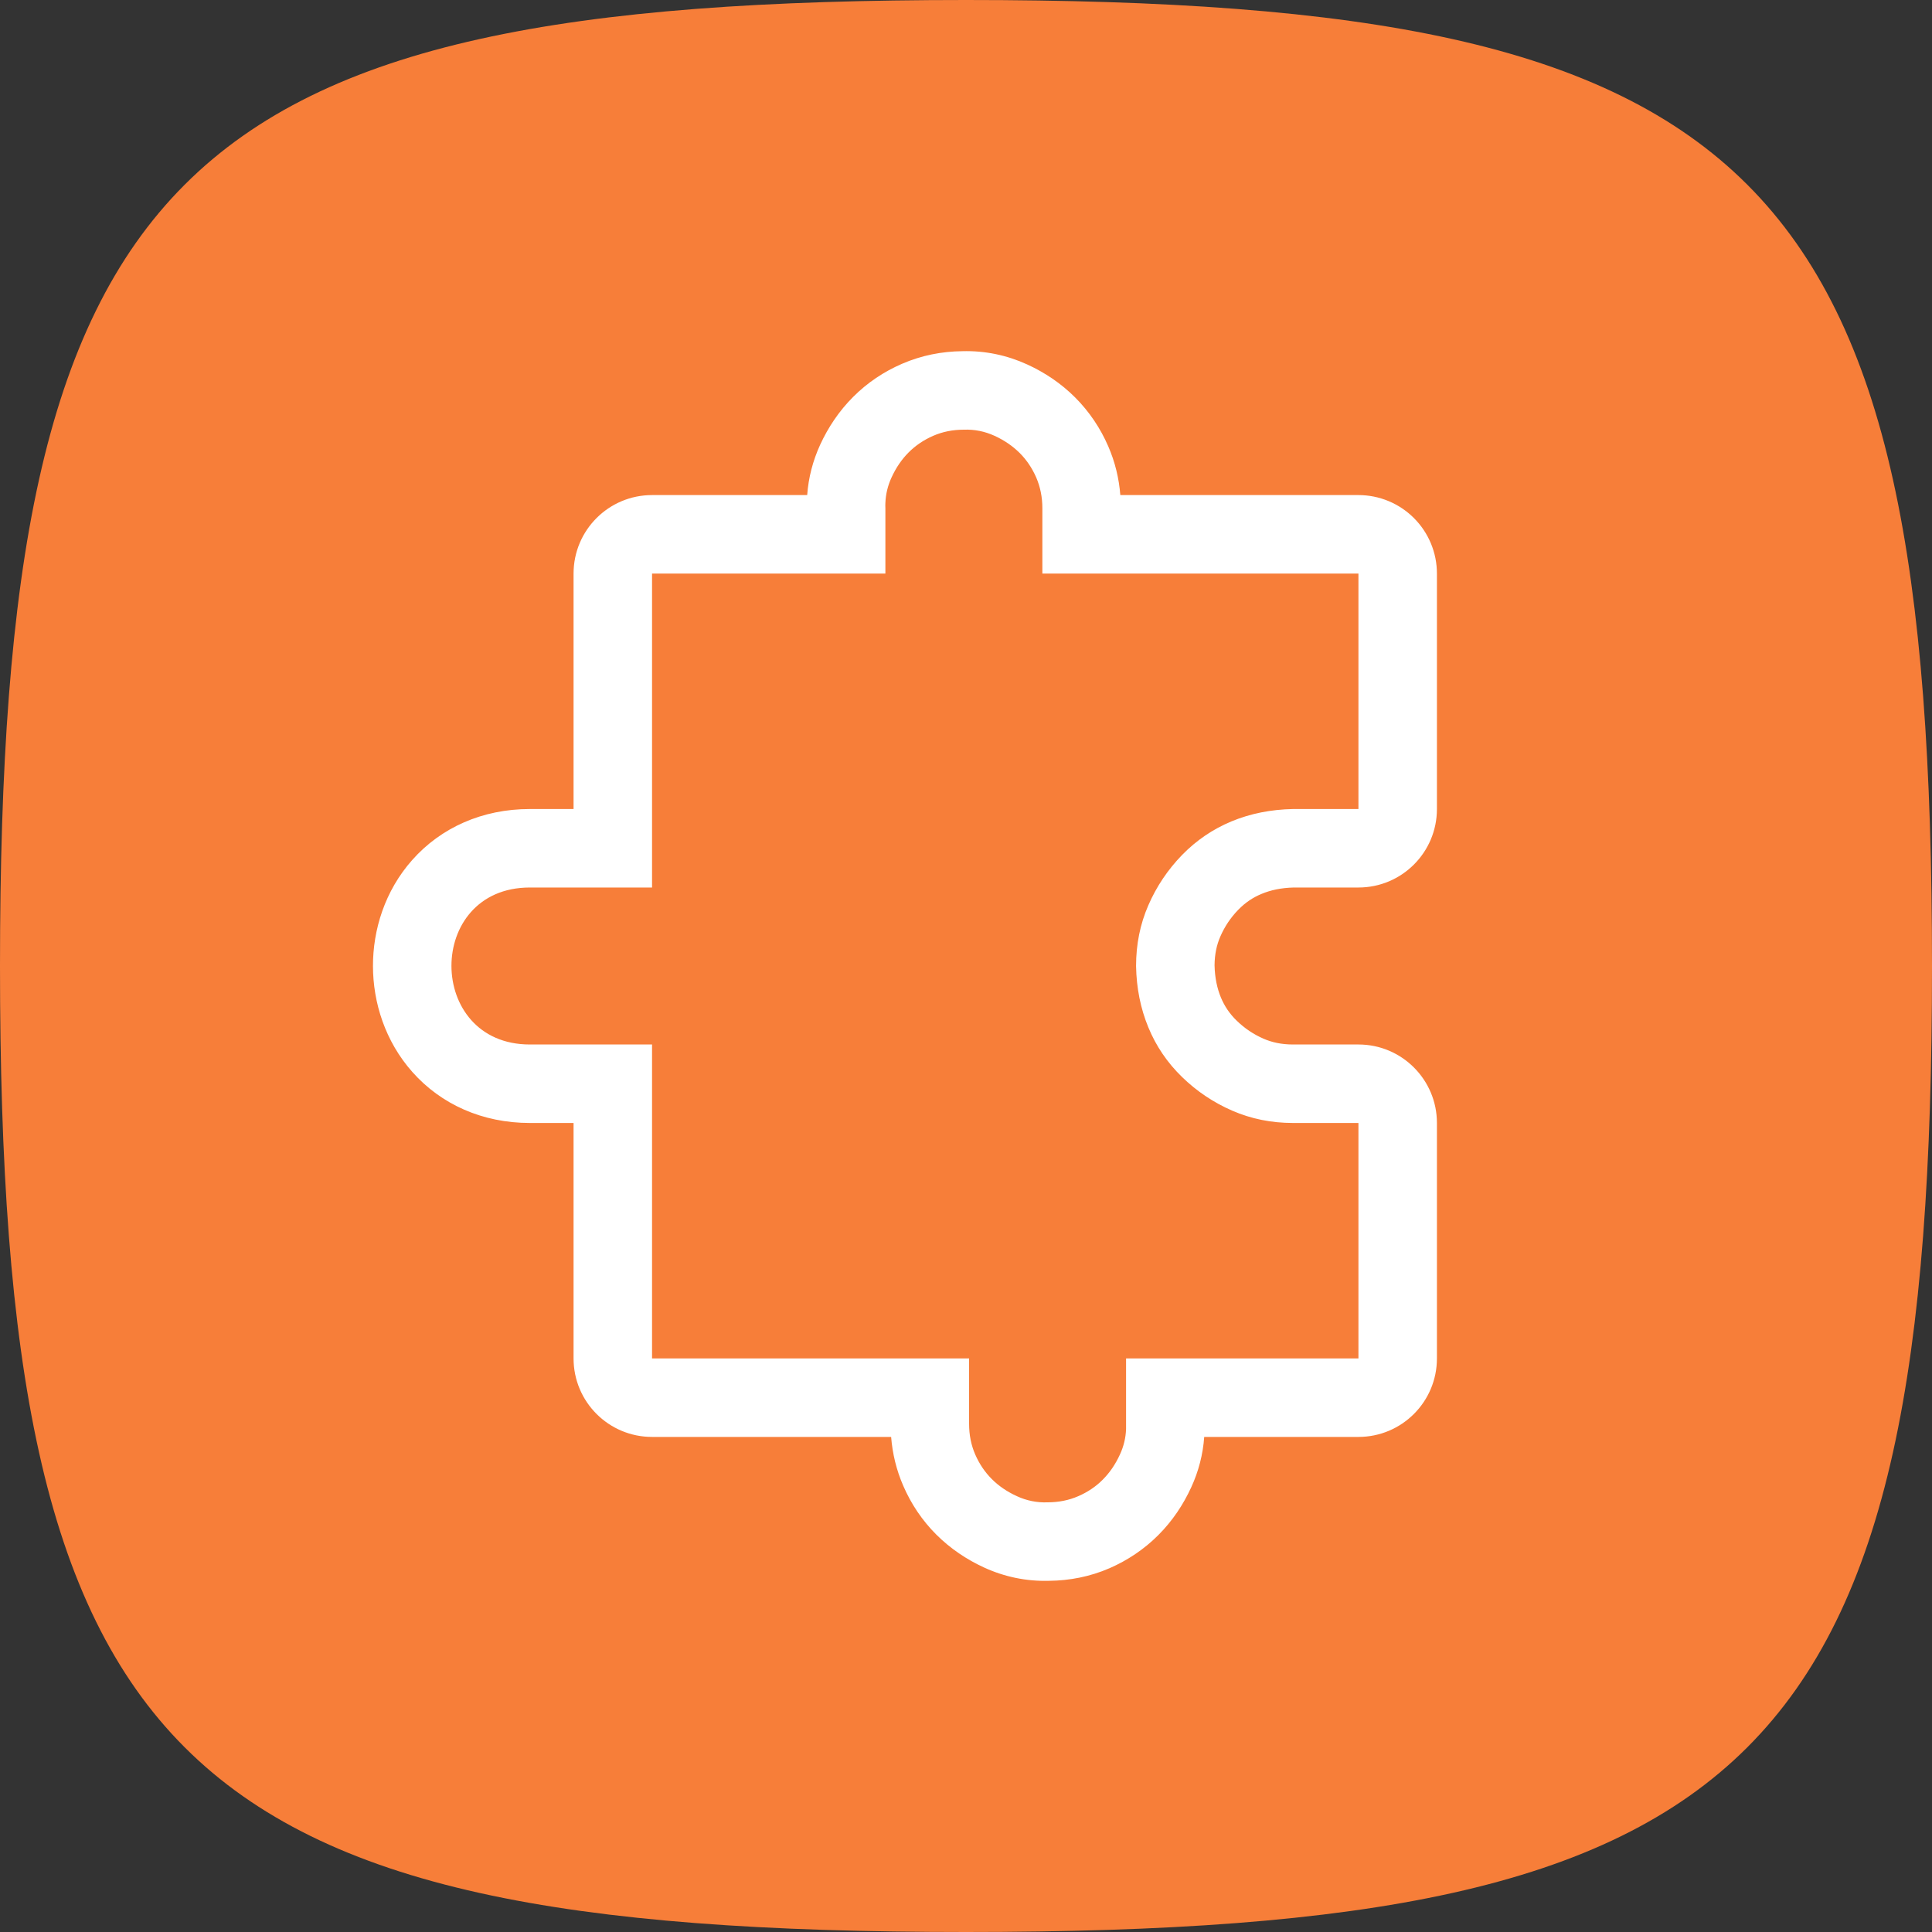
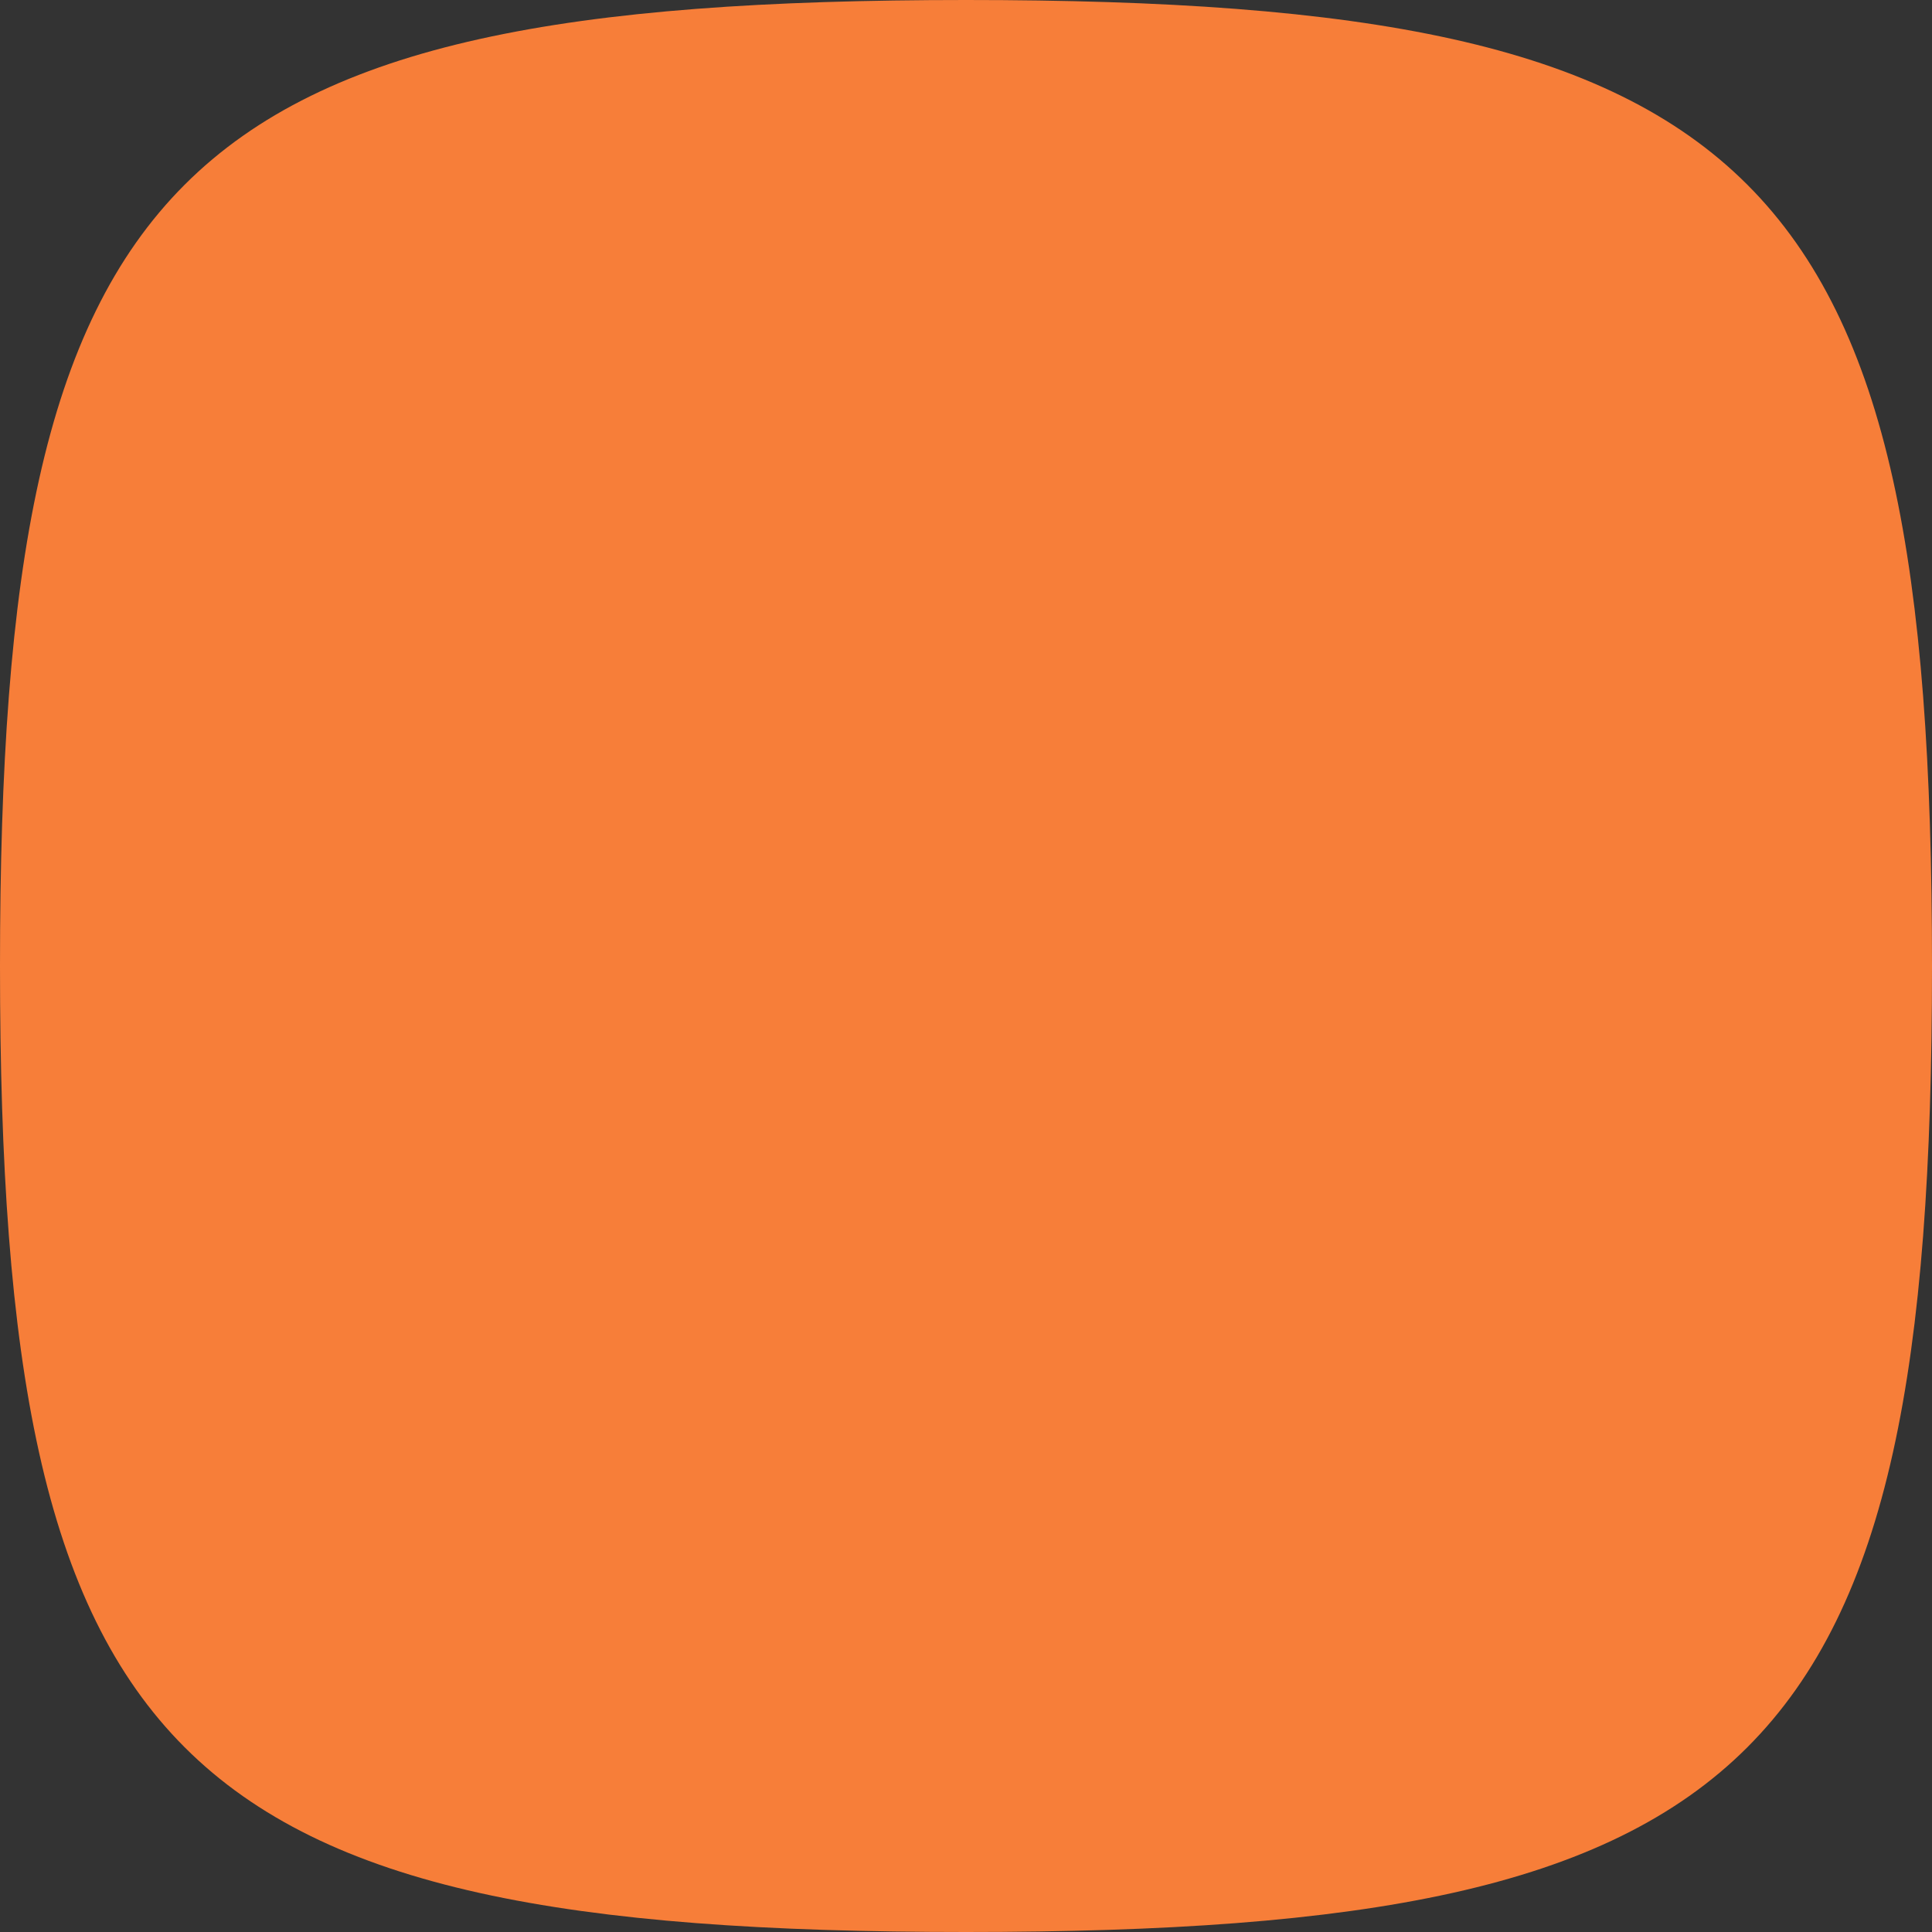
<svg xmlns="http://www.w3.org/2000/svg" width="40" height="40" viewBox="0 0 40 40" fill="none">
  <rect x="0" y="0" width="40" height="40" fill="#333333" stroke="none" />
  <path d="M0 20C0 3.53 3.53 0 20 0C36.47 0 40 3.53 40 20C40 36.47 36.47 40 20 40C3.53 40 0 36.47 0 20Z" fill="#F77E39" />
-   <path fill-rule="evenodd" clip-rule="evenodd" d="M26.771 16.75C26.314 16.759 25.89 16.843 25.501 17.004C25.112 17.165 24.769 17.398 24.473 17.702C24.177 18.007 23.944 18.354 23.775 18.743C23.605 19.133 23.521 19.552 23.521 20C23.529 20.457 23.614 20.88 23.775 21.27C23.935 21.659 24.168 22.002 24.473 22.298C24.777 22.594 25.125 22.827 25.514 22.996C25.903 23.165 26.322 23.25 26.771 23.25H28.125V28.125H23.314V29.479C23.315 29.516 23.315 29.552 23.314 29.589C23.307 29.77 23.265 29.945 23.187 30.114C23.094 30.317 22.975 30.491 22.831 30.635C22.688 30.779 22.518 30.893 22.324 30.977C22.129 31.062 21.917 31.104 21.689 31.104C21.469 31.113 21.257 31.07 21.054 30.977C20.851 30.884 20.677 30.766 20.534 30.622C20.39 30.478 20.276 30.309 20.191 30.114C20.106 29.919 20.064 29.708 20.064 29.479V28.125H13.5L13.5 21.625H10.969C8.812 21.625 8.8 18.375 10.969 18.375H13.5V11.875L18.331 11.875V10.521C18.331 10.521 18.331 10.521 18.331 10.521C18.329 10.484 18.329 10.448 18.331 10.412C18.338 10.231 18.38 10.056 18.458 9.886C18.551 9.683 18.669 9.51 18.813 9.366C18.957 9.222 19.126 9.108 19.321 9.023C19.516 8.938 19.727 8.896 19.956 8.896C20.176 8.888 20.387 8.93 20.591 9.023C20.794 9.116 20.967 9.235 21.111 9.378C21.255 9.522 21.369 9.692 21.454 9.886C21.538 10.081 21.581 10.293 21.581 10.521V11.875L28.125 11.875L28.125 16.75H26.771ZM23.195 10.25L28.125 10.25C28.556 10.25 28.969 10.421 29.274 10.726C29.579 11.031 29.75 11.444 29.75 11.875L29.75 16.75C29.75 17.648 29.022 18.375 28.125 18.375H26.788C26.522 18.381 26.305 18.43 26.122 18.506C25.939 18.581 25.781 18.688 25.638 18.835C25.478 18.999 25.356 19.182 25.265 19.391C25.191 19.561 25.148 19.753 25.146 19.985C25.152 20.25 25.201 20.466 25.276 20.649C25.352 20.832 25.458 20.99 25.606 21.133C25.77 21.292 25.953 21.415 26.162 21.506C26.335 21.581 26.532 21.625 26.771 21.625H28.125C29.022 21.625 29.75 22.353 29.75 23.25V28.125C29.75 29.023 29.022 29.75 28.125 29.75H24.932C24.906 30.111 24.816 30.461 24.664 30.791C24.498 31.153 24.274 31.49 23.98 31.784C23.686 32.078 23.345 32.305 22.972 32.468C22.567 32.644 22.143 32.725 21.719 32.729C21.252 32.742 20.799 32.648 20.377 32.455C20.015 32.289 19.678 32.064 19.384 31.771C19.09 31.477 18.863 31.136 18.701 30.762C18.558 30.434 18.477 30.093 18.45 29.75H13.5C12.602 29.75 11.875 29.023 11.875 28.125L11.875 23.25H10.969C9.987 23.25 9.132 22.864 8.539 22.196C7.973 21.559 7.723 20.755 7.722 20.003C7.72 19.251 7.967 18.445 8.535 17.805C9.129 17.135 9.986 16.75 10.969 16.75H11.875V11.875C11.875 10.978 12.602 10.25 13.5 10.25L16.712 10.25C16.738 9.889 16.829 9.54 16.98 9.209C17.146 8.848 17.371 8.51 17.664 8.217C17.958 7.922 18.3 7.695 18.673 7.533C19.078 7.357 19.502 7.275 19.925 7.271C20.393 7.258 20.846 7.353 21.268 7.546C21.629 7.711 21.967 7.936 22.26 8.229C22.554 8.524 22.782 8.865 22.944 9.238C23.087 9.566 23.168 9.907 23.195 10.25Z" fill="white" />
</svg>